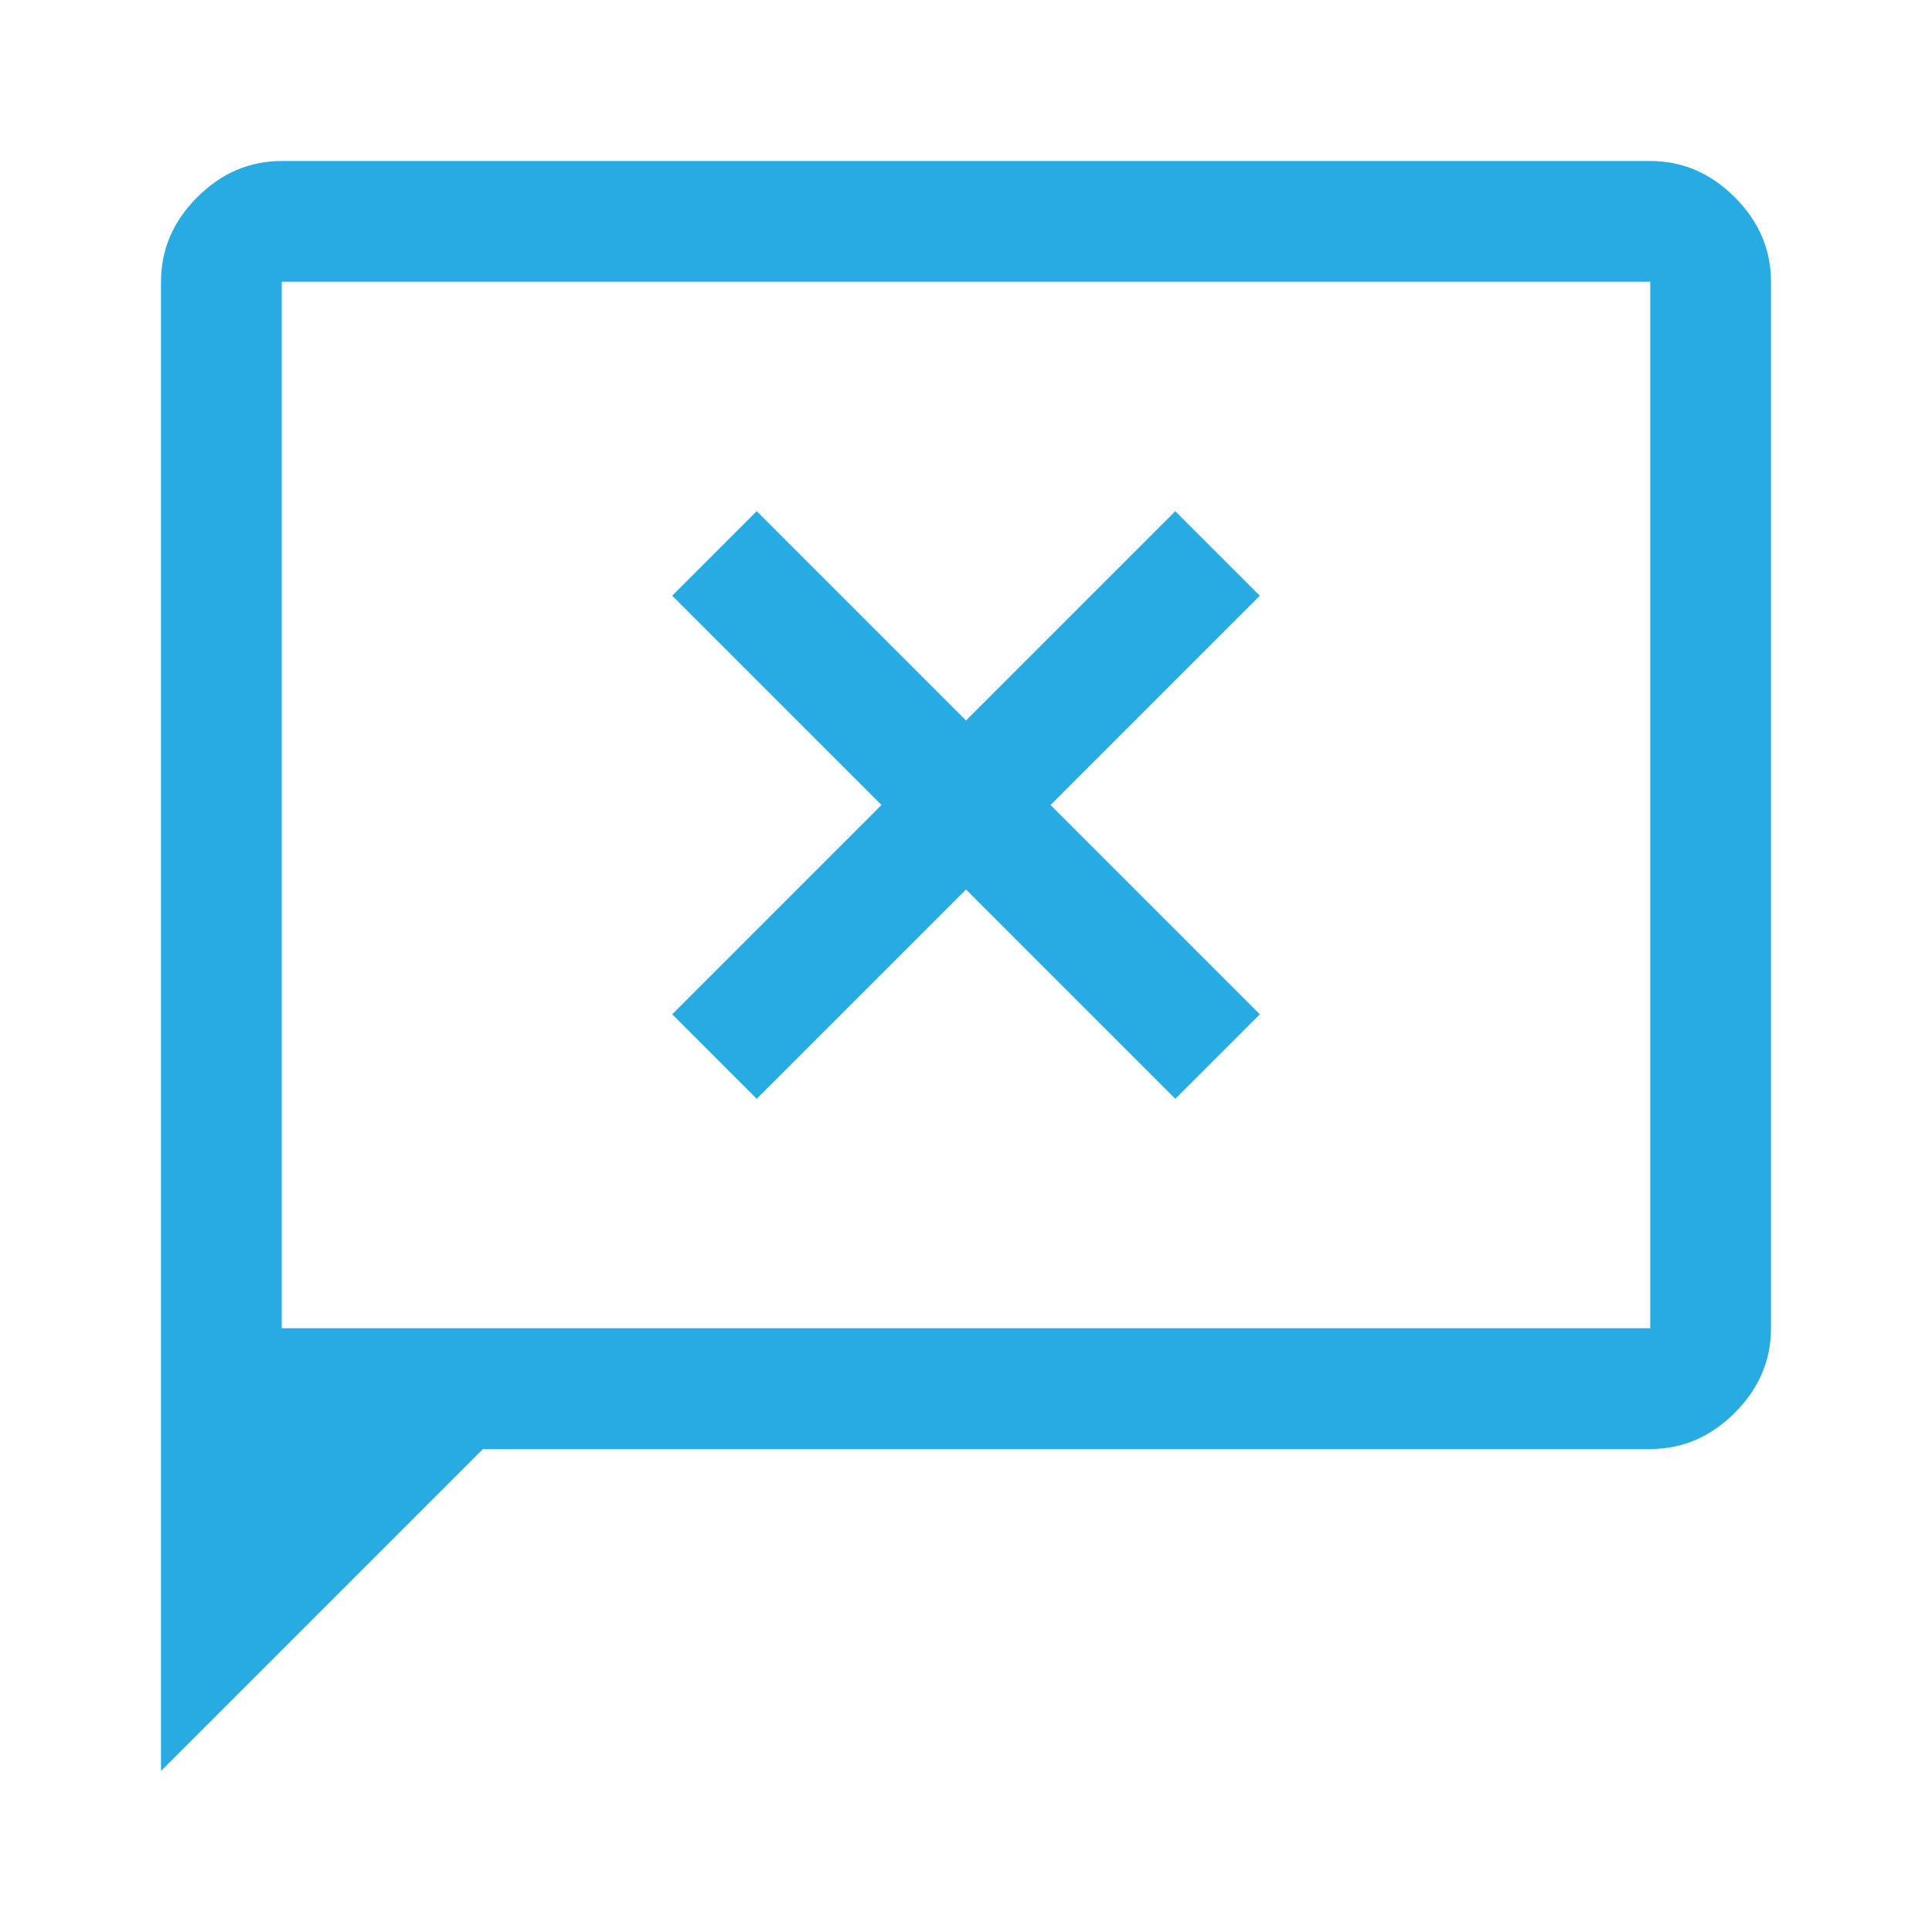
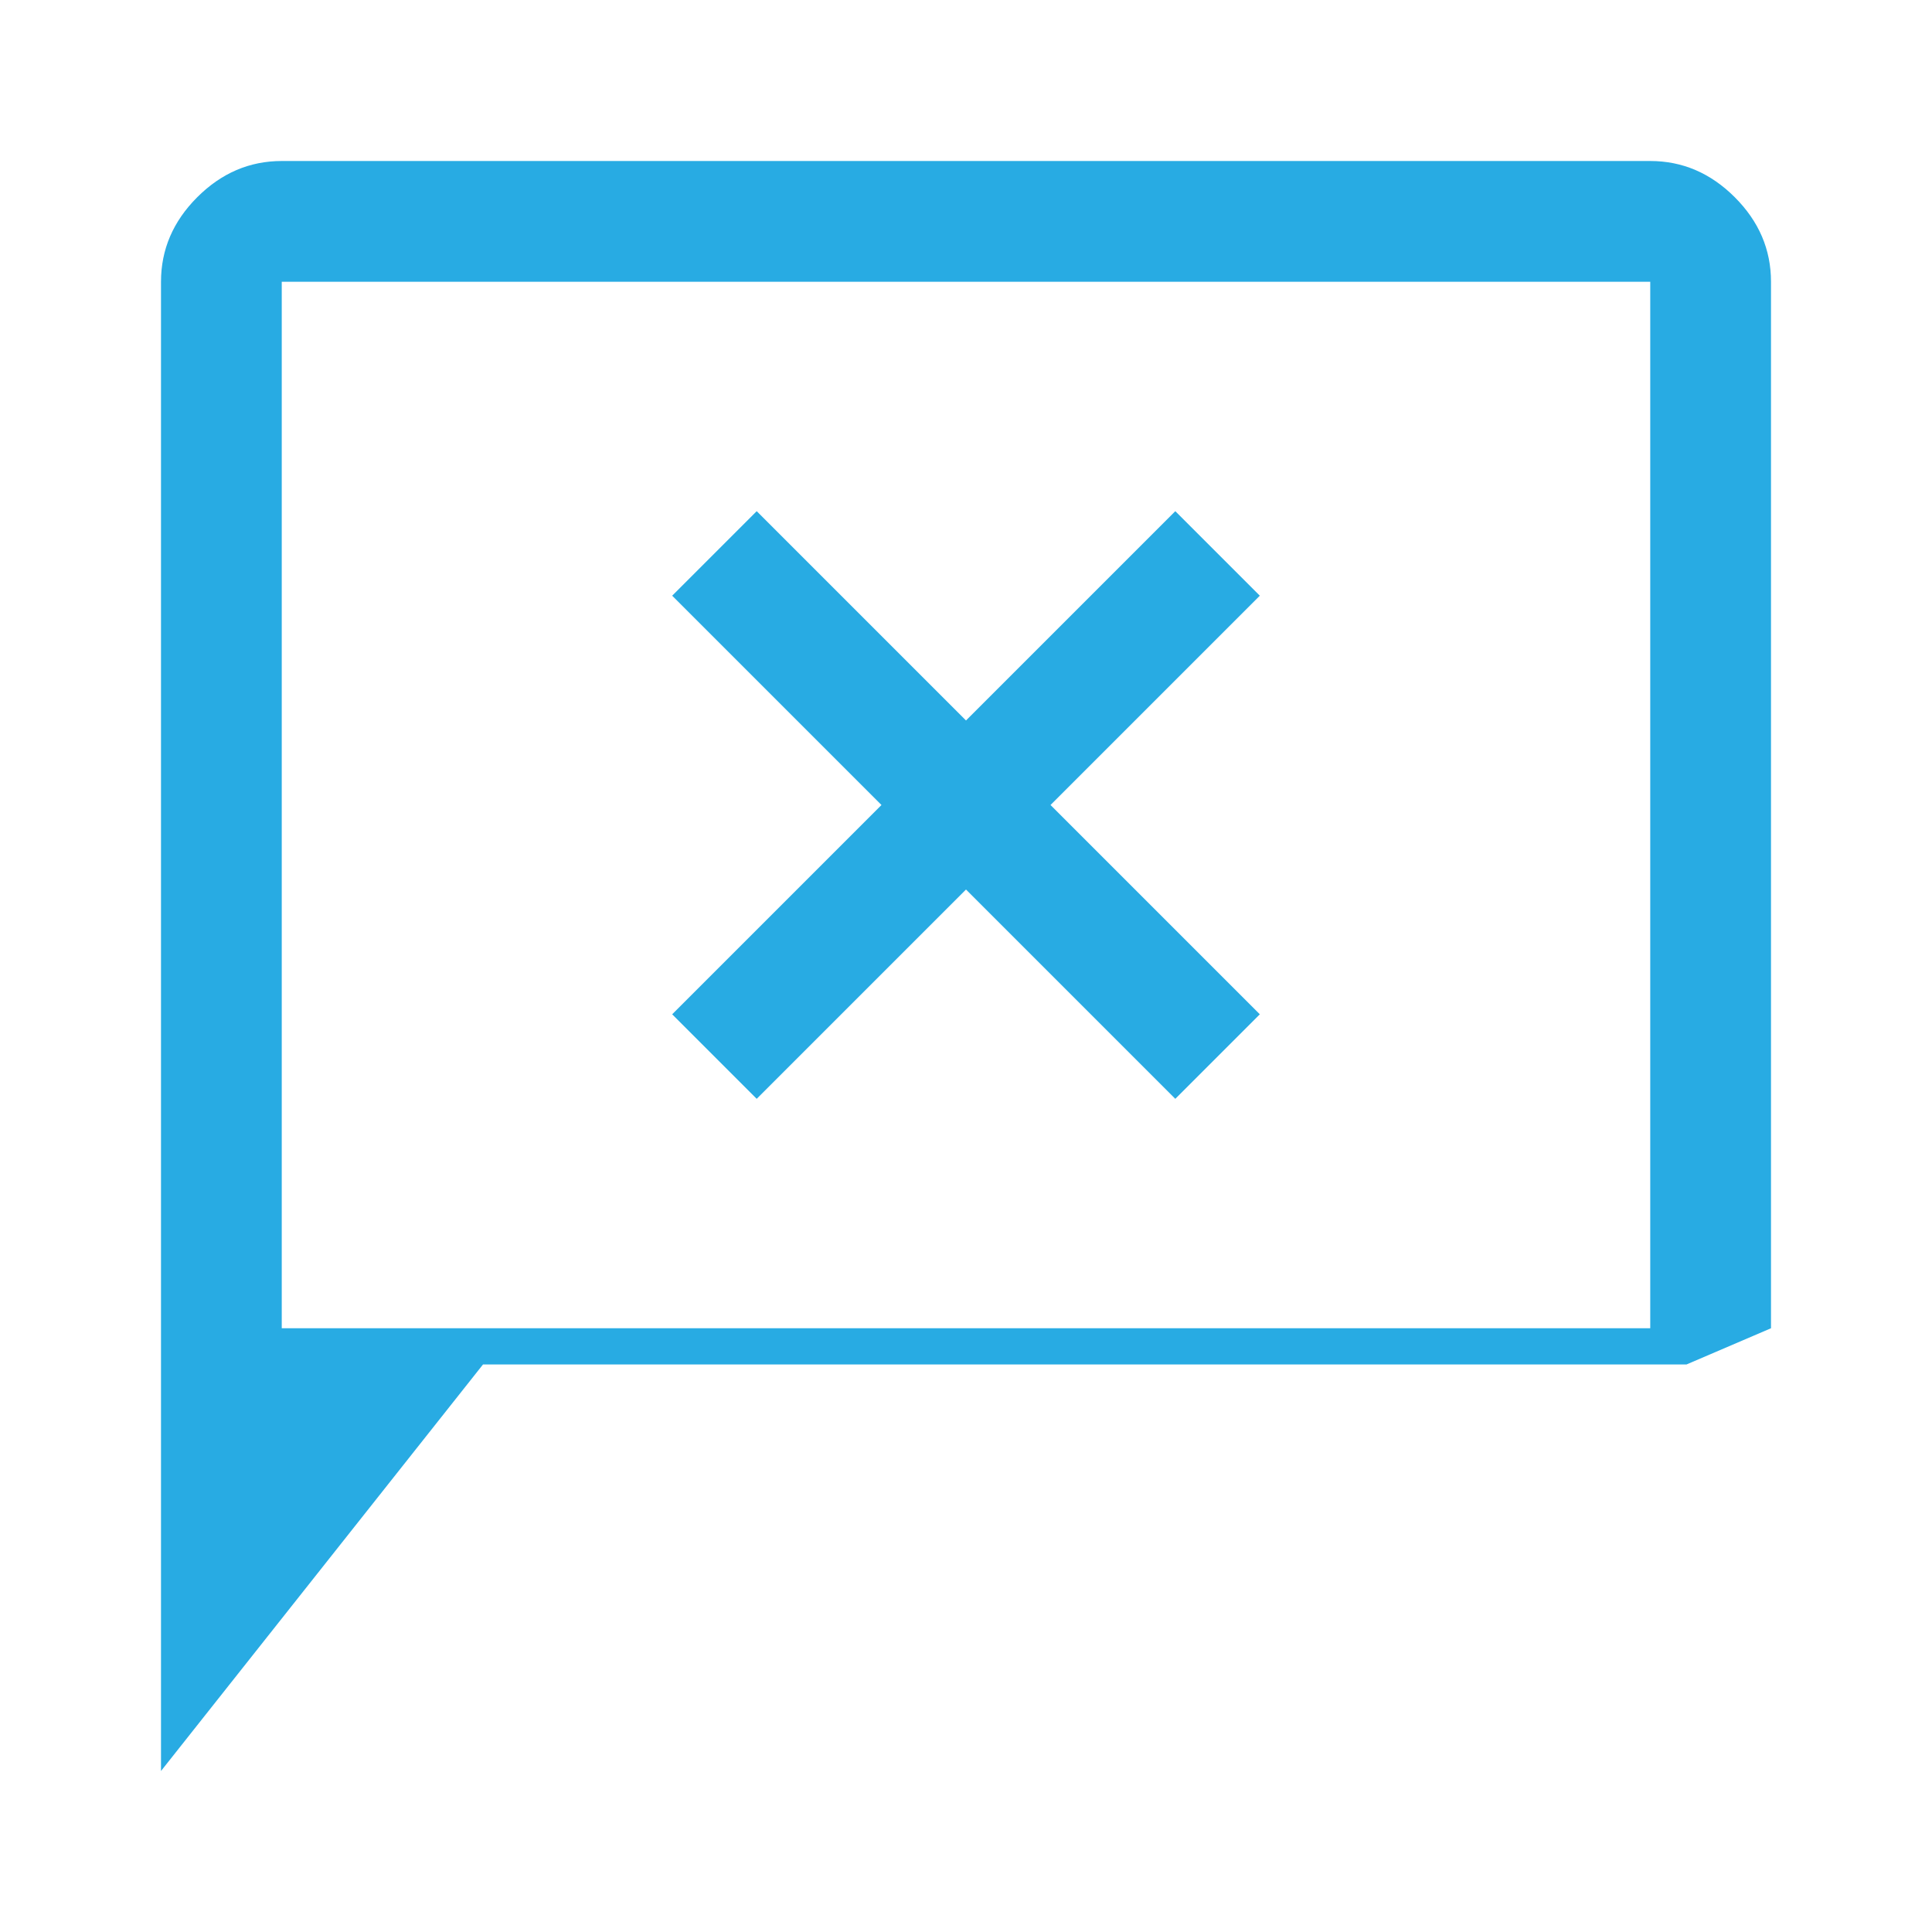
<svg xmlns="http://www.w3.org/2000/svg" height="48" viewBox="0 -960 960 960" width="48" fill="#28abe3">
-   <path d="m376-414 104-104 104 104 42-42-104-104 104-104-42-42-104 104-104-104-42 42 104 104-104 104 42 42ZM80-80v-740q0-24 18-42t42-18h680q24 0 42 18t18 42v520q0 24-18 42t-42 18H240L80-80Zm60-220h680v-520H140v520Zm0 0v-520 520Z" />
+   <path d="m376-414 104-104 104 104 42-42-104-104 104-104-42-42-104 104-104-104-42 42 104 104-104 104 42 42ZM80-80v-740q0-24 18-42t42-18h680q24 0 42 18t18 42v520t-42 18H240L80-80Zm60-220h680v-520H140v520Zm0 0v-520 520Z" />
</svg>